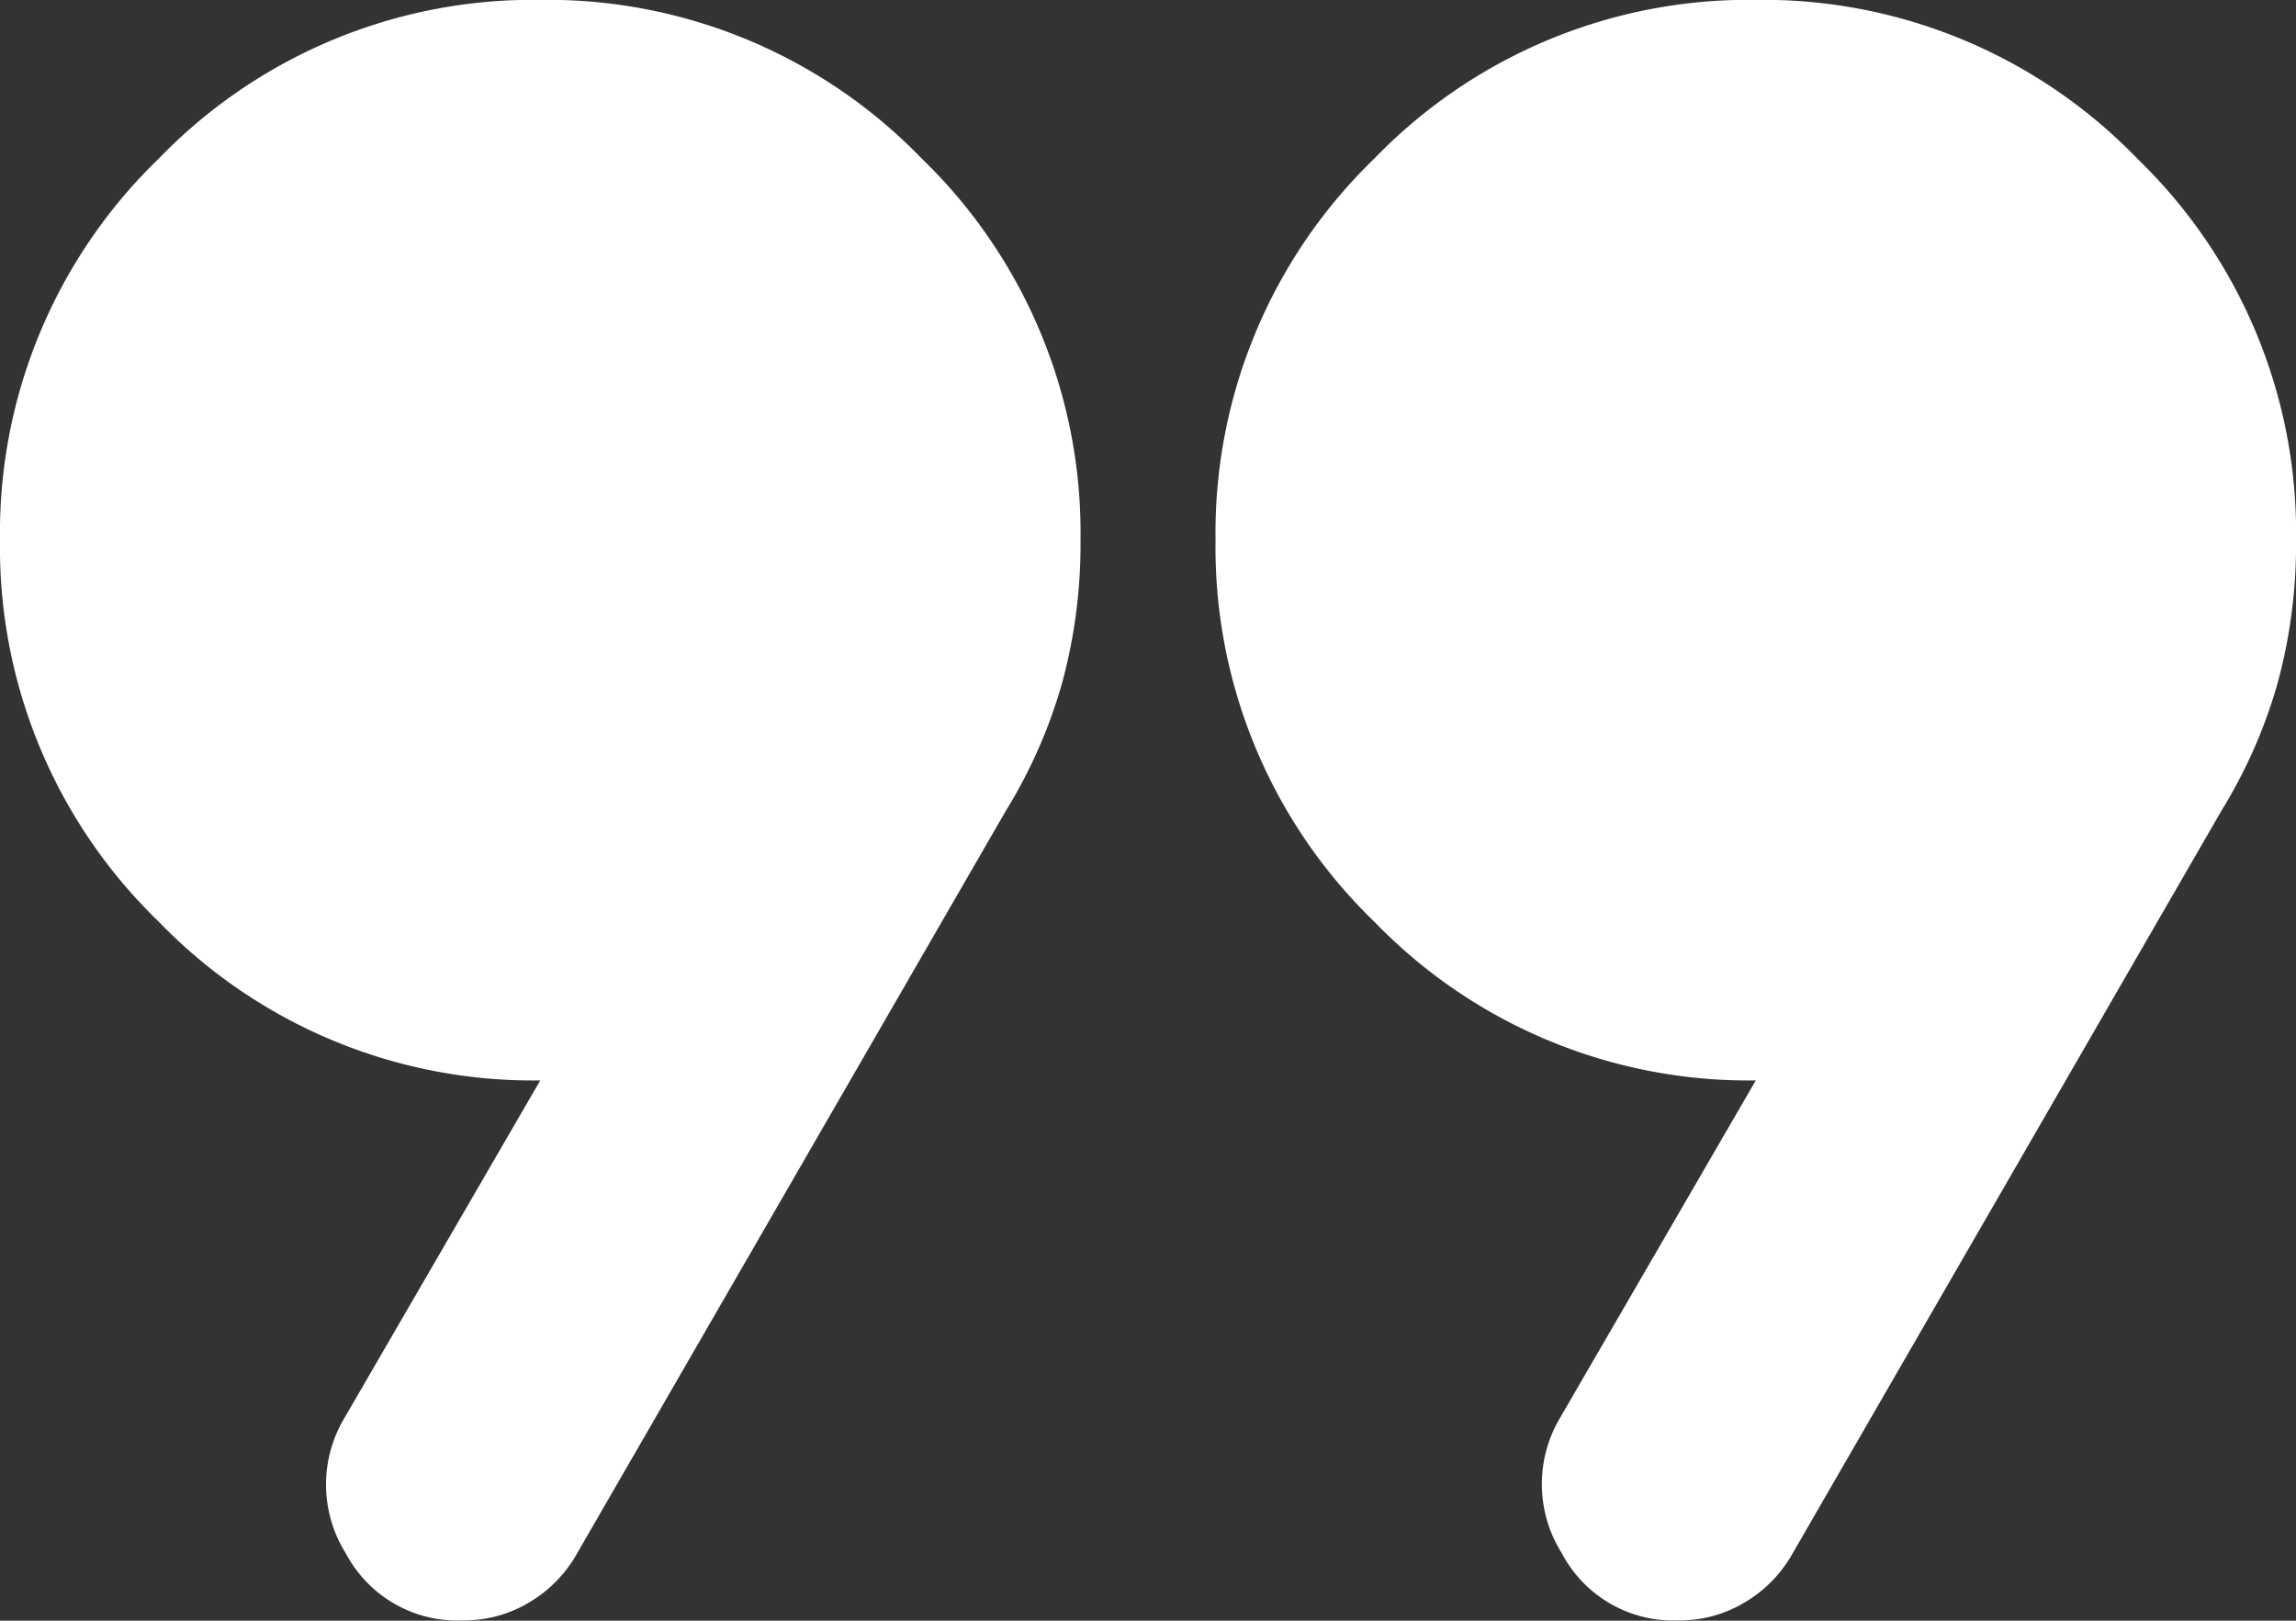
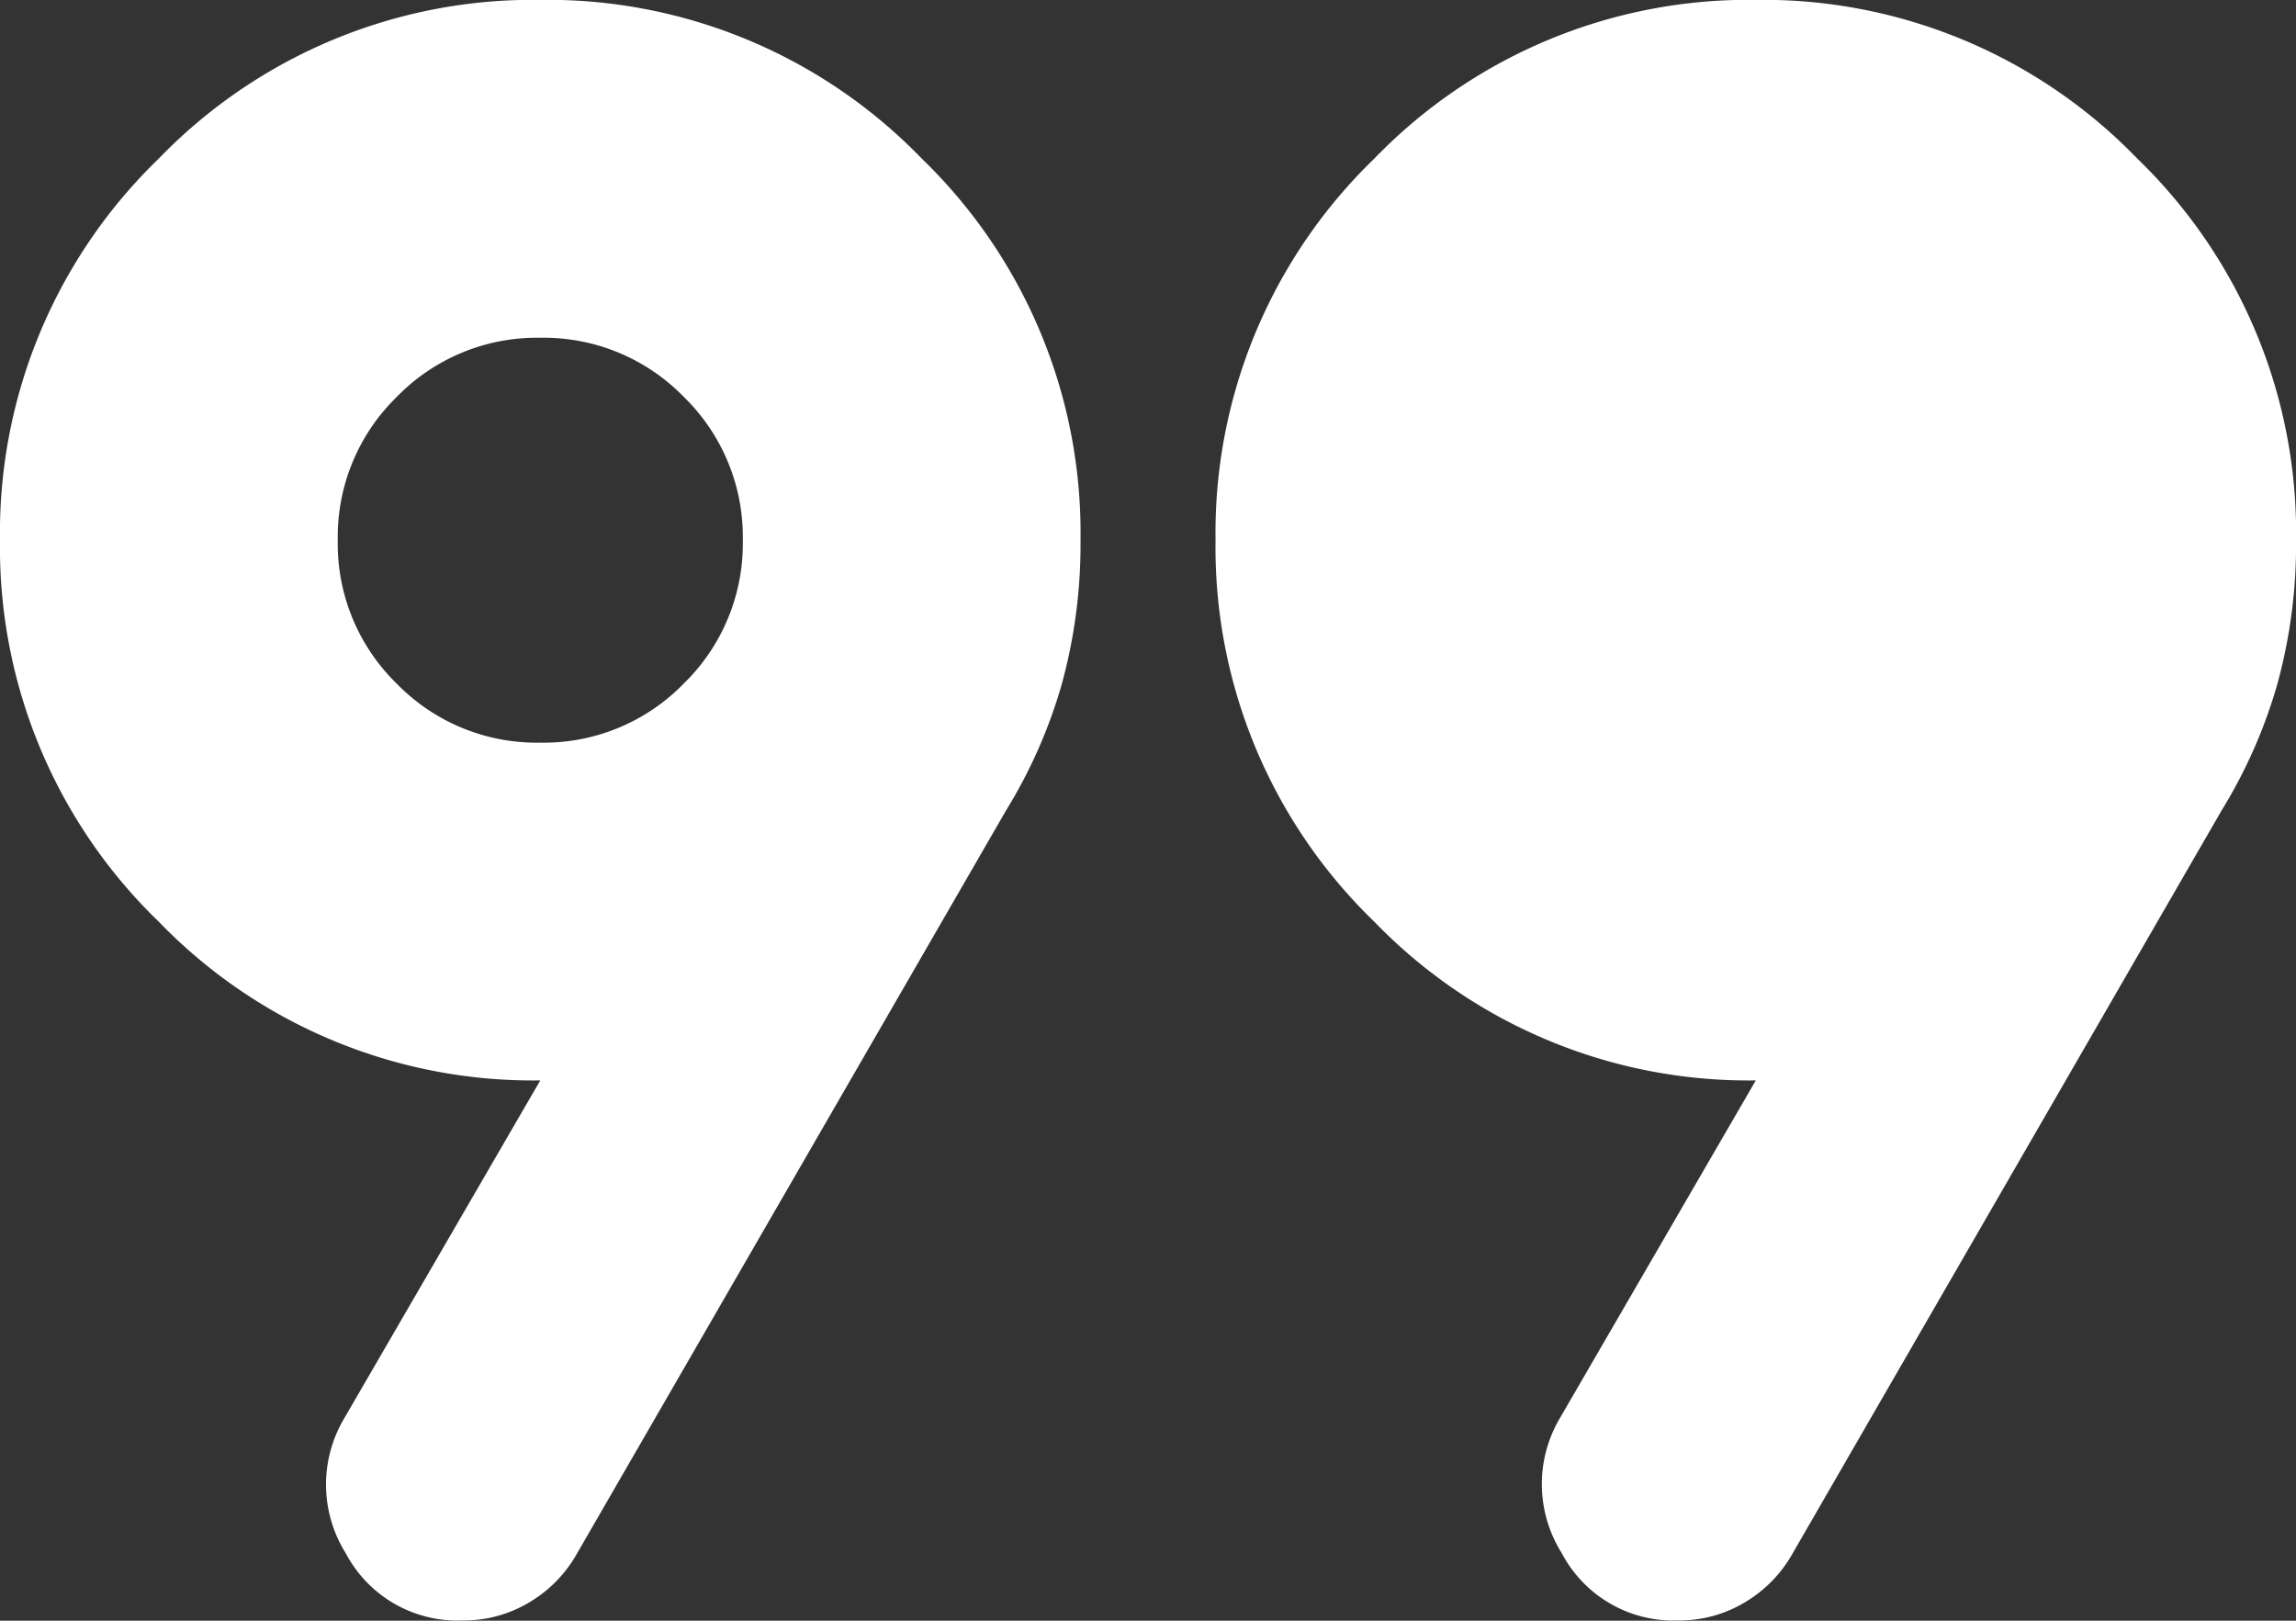
<svg xmlns="http://www.w3.org/2000/svg" id="グループ_197" data-name="グループ 197" width="40.501" height="28.588" viewBox="0 0 40.501 28.588">
  <rect x="0" y="0" width="40.501" height="28.588" fill="#333333" stroke="none" />
  <path id="format_quote_24dp_B7B7B7_FILL0_wght400_GRAD0_opsz24" d="M166.075-694.986l3.455-5.956a9.177,9.177,0,0,1-6.73-2.8,9.176,9.176,0,0,1-2.8-6.73,9.176,9.176,0,0,1,2.8-6.73,9.176,9.176,0,0,1,6.73-2.8,9.176,9.176,0,0,1,6.73,2.8,9.176,9.176,0,0,1,2.8,6.73,9.3,9.3,0,0,1-.328,2.531,8.91,8.91,0,0,1-.983,2.233l-7.564,13.1a2.319,2.319,0,0,1-.834.864,2.24,2.24,0,0,1-1.191.328A2.225,2.225,0,0,1,166.1-692.6,2.285,2.285,0,0,1,166.075-694.986Zm21.442,0,3.455-5.956a9.177,9.177,0,0,1-6.73-2.8,9.176,9.176,0,0,1-2.8-6.73,9.176,9.176,0,0,1,2.8-6.73,9.176,9.176,0,0,1,6.73-2.8,9.176,9.176,0,0,1,6.73,2.8,9.176,9.176,0,0,1,2.8,6.73,9.3,9.3,0,0,1-.328,2.531,8.911,8.911,0,0,1-.983,2.233l-7.564,13.1a2.319,2.319,0,0,1-.834.864,2.24,2.24,0,0,1-1.191.328,2.225,2.225,0,0,1-2.055-1.191A2.286,2.286,0,0,1,187.517-694.986ZM169.53-706.9a3.446,3.446,0,0,0,2.531-1.042,3.446,3.446,0,0,0,1.042-2.531A3.446,3.446,0,0,0,172.061-713a3.446,3.446,0,0,0-2.531-1.042A3.446,3.446,0,0,0,167-713a3.446,3.446,0,0,0-1.042,2.531A3.446,3.446,0,0,0,167-707.939,3.446,3.446,0,0,0,169.53-706.9Zm21.442,0a3.446,3.446,0,0,0,2.531-1.042,3.446,3.446,0,0,0,1.042-2.531A3.446,3.446,0,0,0,193.5-713a3.446,3.446,0,0,0-2.531-1.042A3.446,3.446,0,0,0,188.44-713a3.446,3.446,0,0,0-1.042,2.531,3.446,3.446,0,0,0,1.042,2.531A3.446,3.446,0,0,0,190.971-706.9ZM190.971-710.471ZM169.53-710.471Z" transform="translate(-160 720)" fill="#fff" />
-   <ellipse id="楕円形_314" data-name="楕円形 314" cx="5.519" cy="5.519" rx="5.519" ry="5.519" transform="translate(3.705 4.916)" fill="#fff" />
  <ellipse id="楕円形_315" data-name="楕円形 315" cx="5.519" cy="5.519" rx="5.519" ry="5.519" transform="translate(25.782 3.076)" fill="#fff" />
</svg>